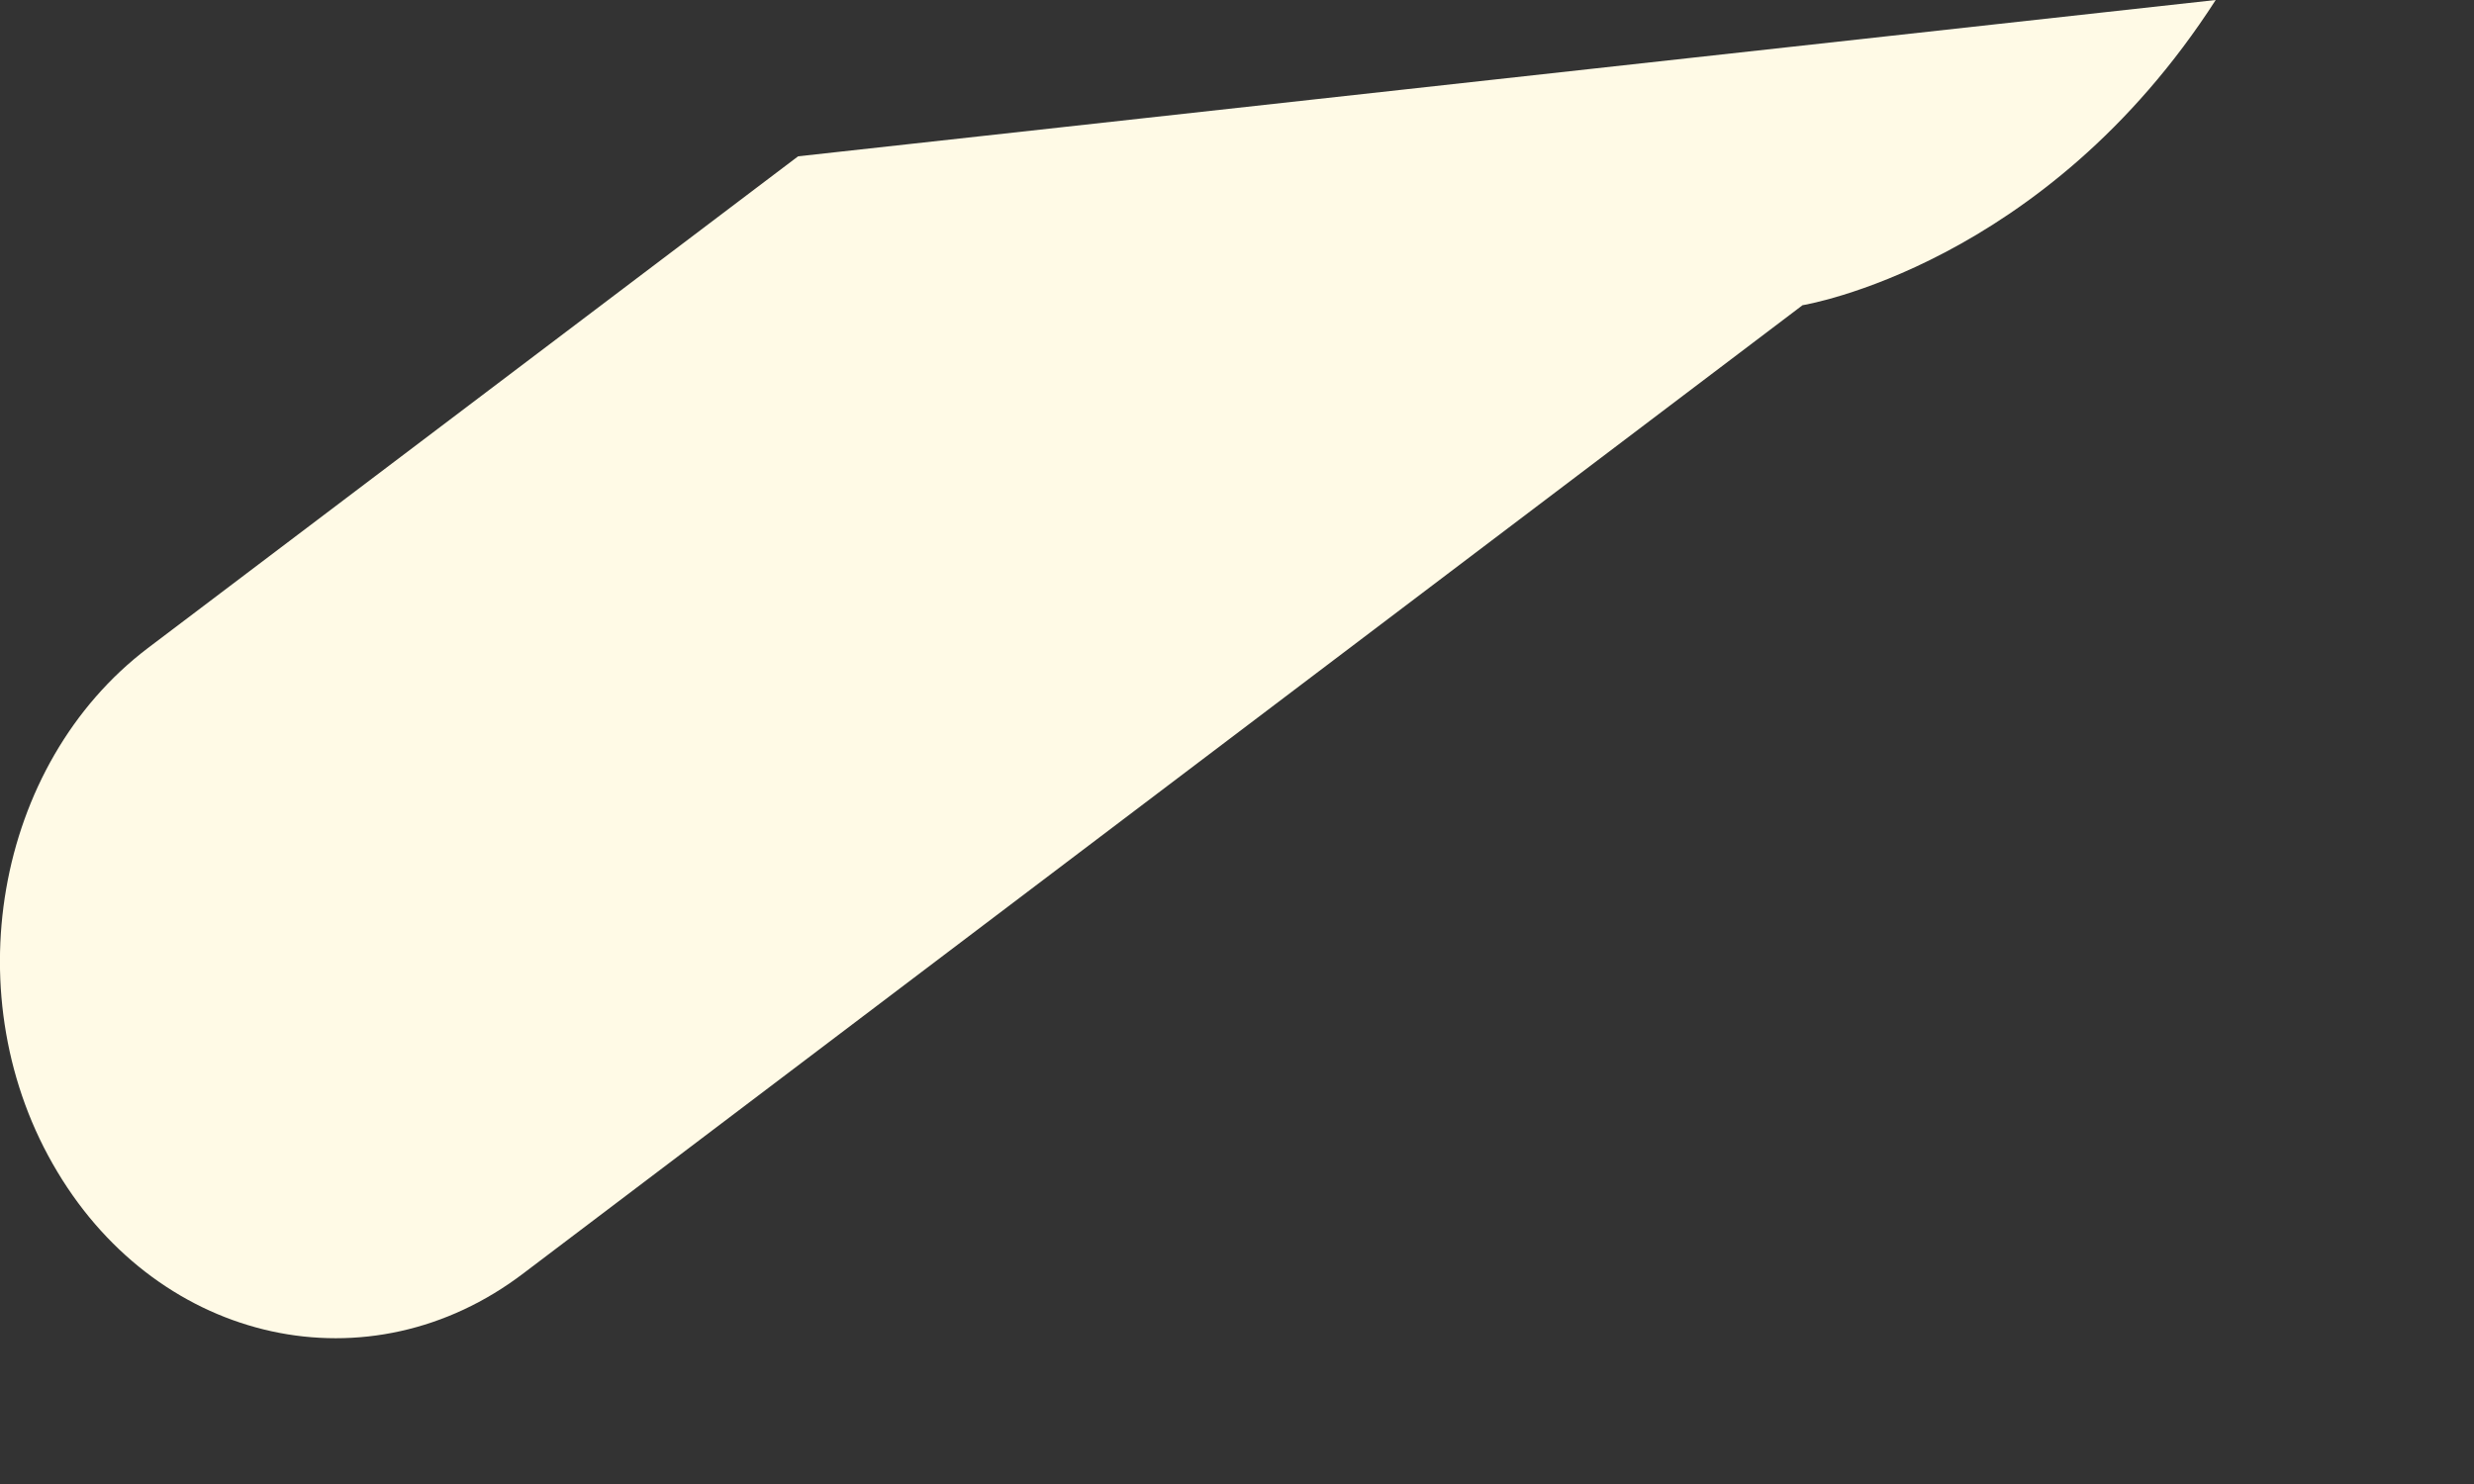
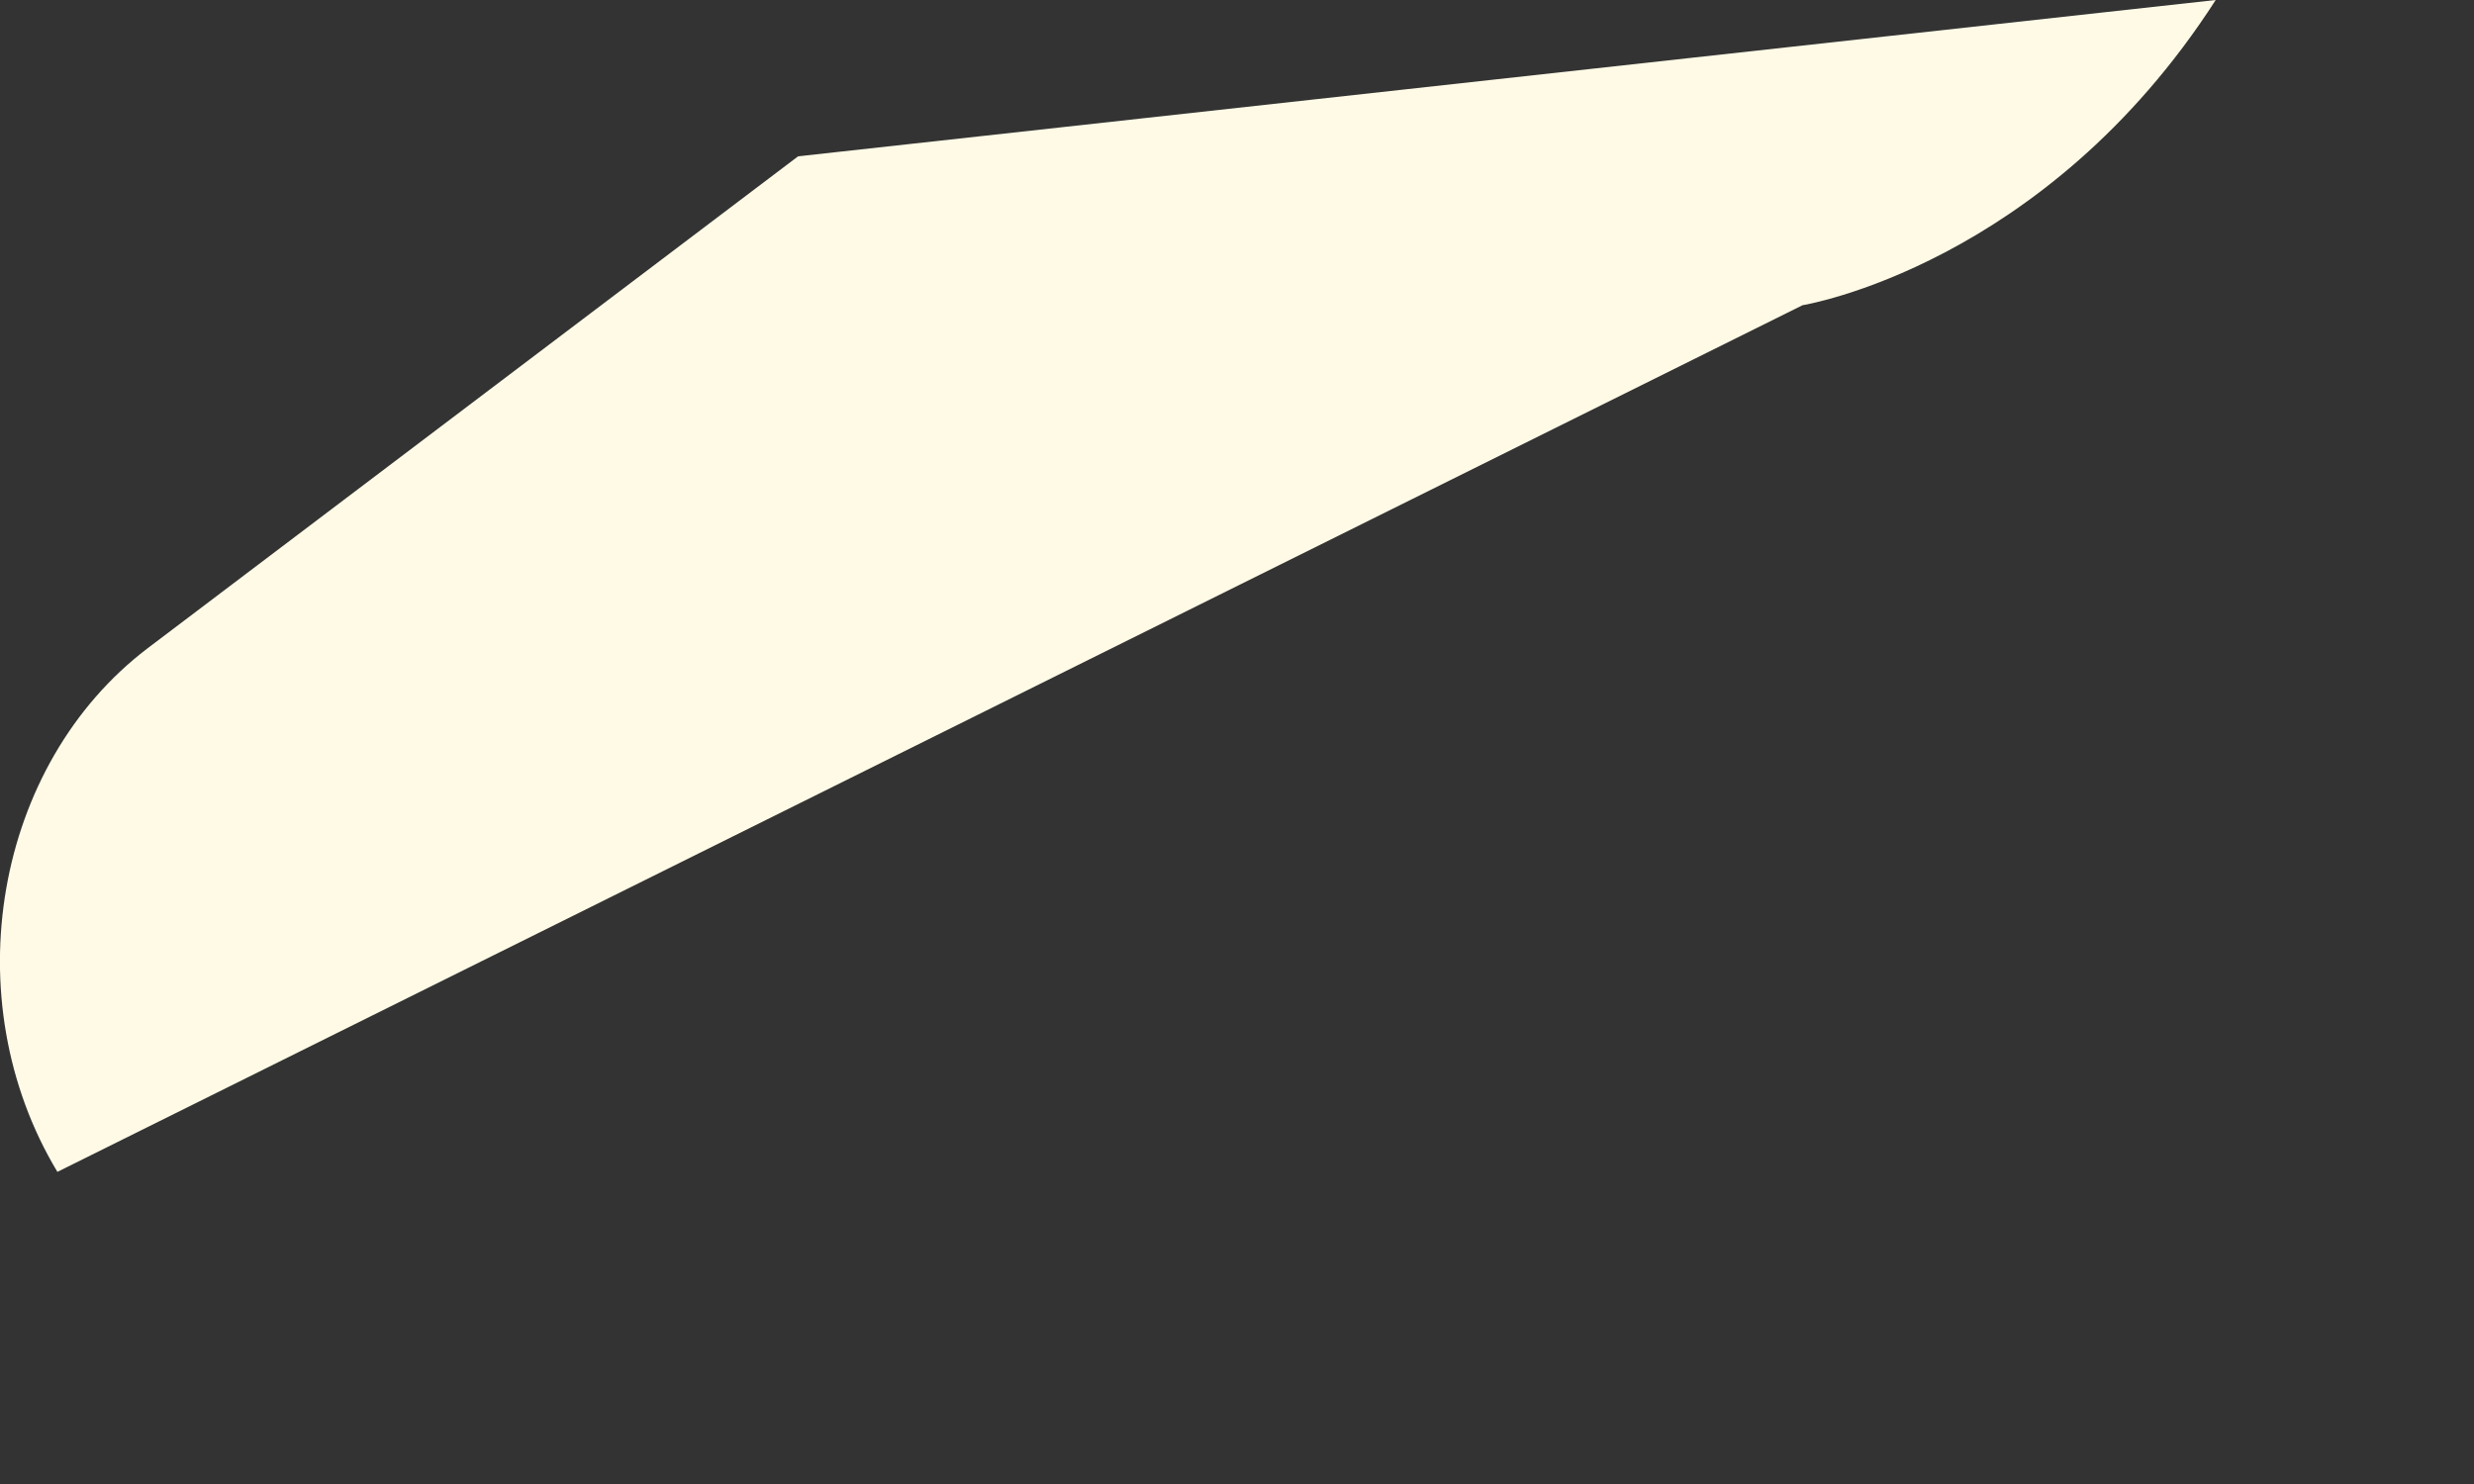
<svg xmlns="http://www.w3.org/2000/svg" fill="none" height="100%" overflow="visible" preserveAspectRatio="none" style="display: block;" viewBox="0 0 5 3" width="100%">
  <rect x="0" y="0" width="5" height="3" fill="#333333" stroke="none" />
-   <path d="M1.613 0.316L0.299 1.31C-0.011 1.545 -0.094 2.02 0.116 2.369C0.325 2.718 0.747 2.811 1.058 2.574L3.643 0.617C3.643 0.617 4.132 0.538 4.478 0" fill="#FFFAE6" id="Vector" />
+   <path d="M1.613 0.316L0.299 1.31C-0.011 1.545 -0.094 2.02 0.116 2.369L3.643 0.617C3.643 0.617 4.132 0.538 4.478 0" fill="#FFFAE6" id="Vector" />
</svg>